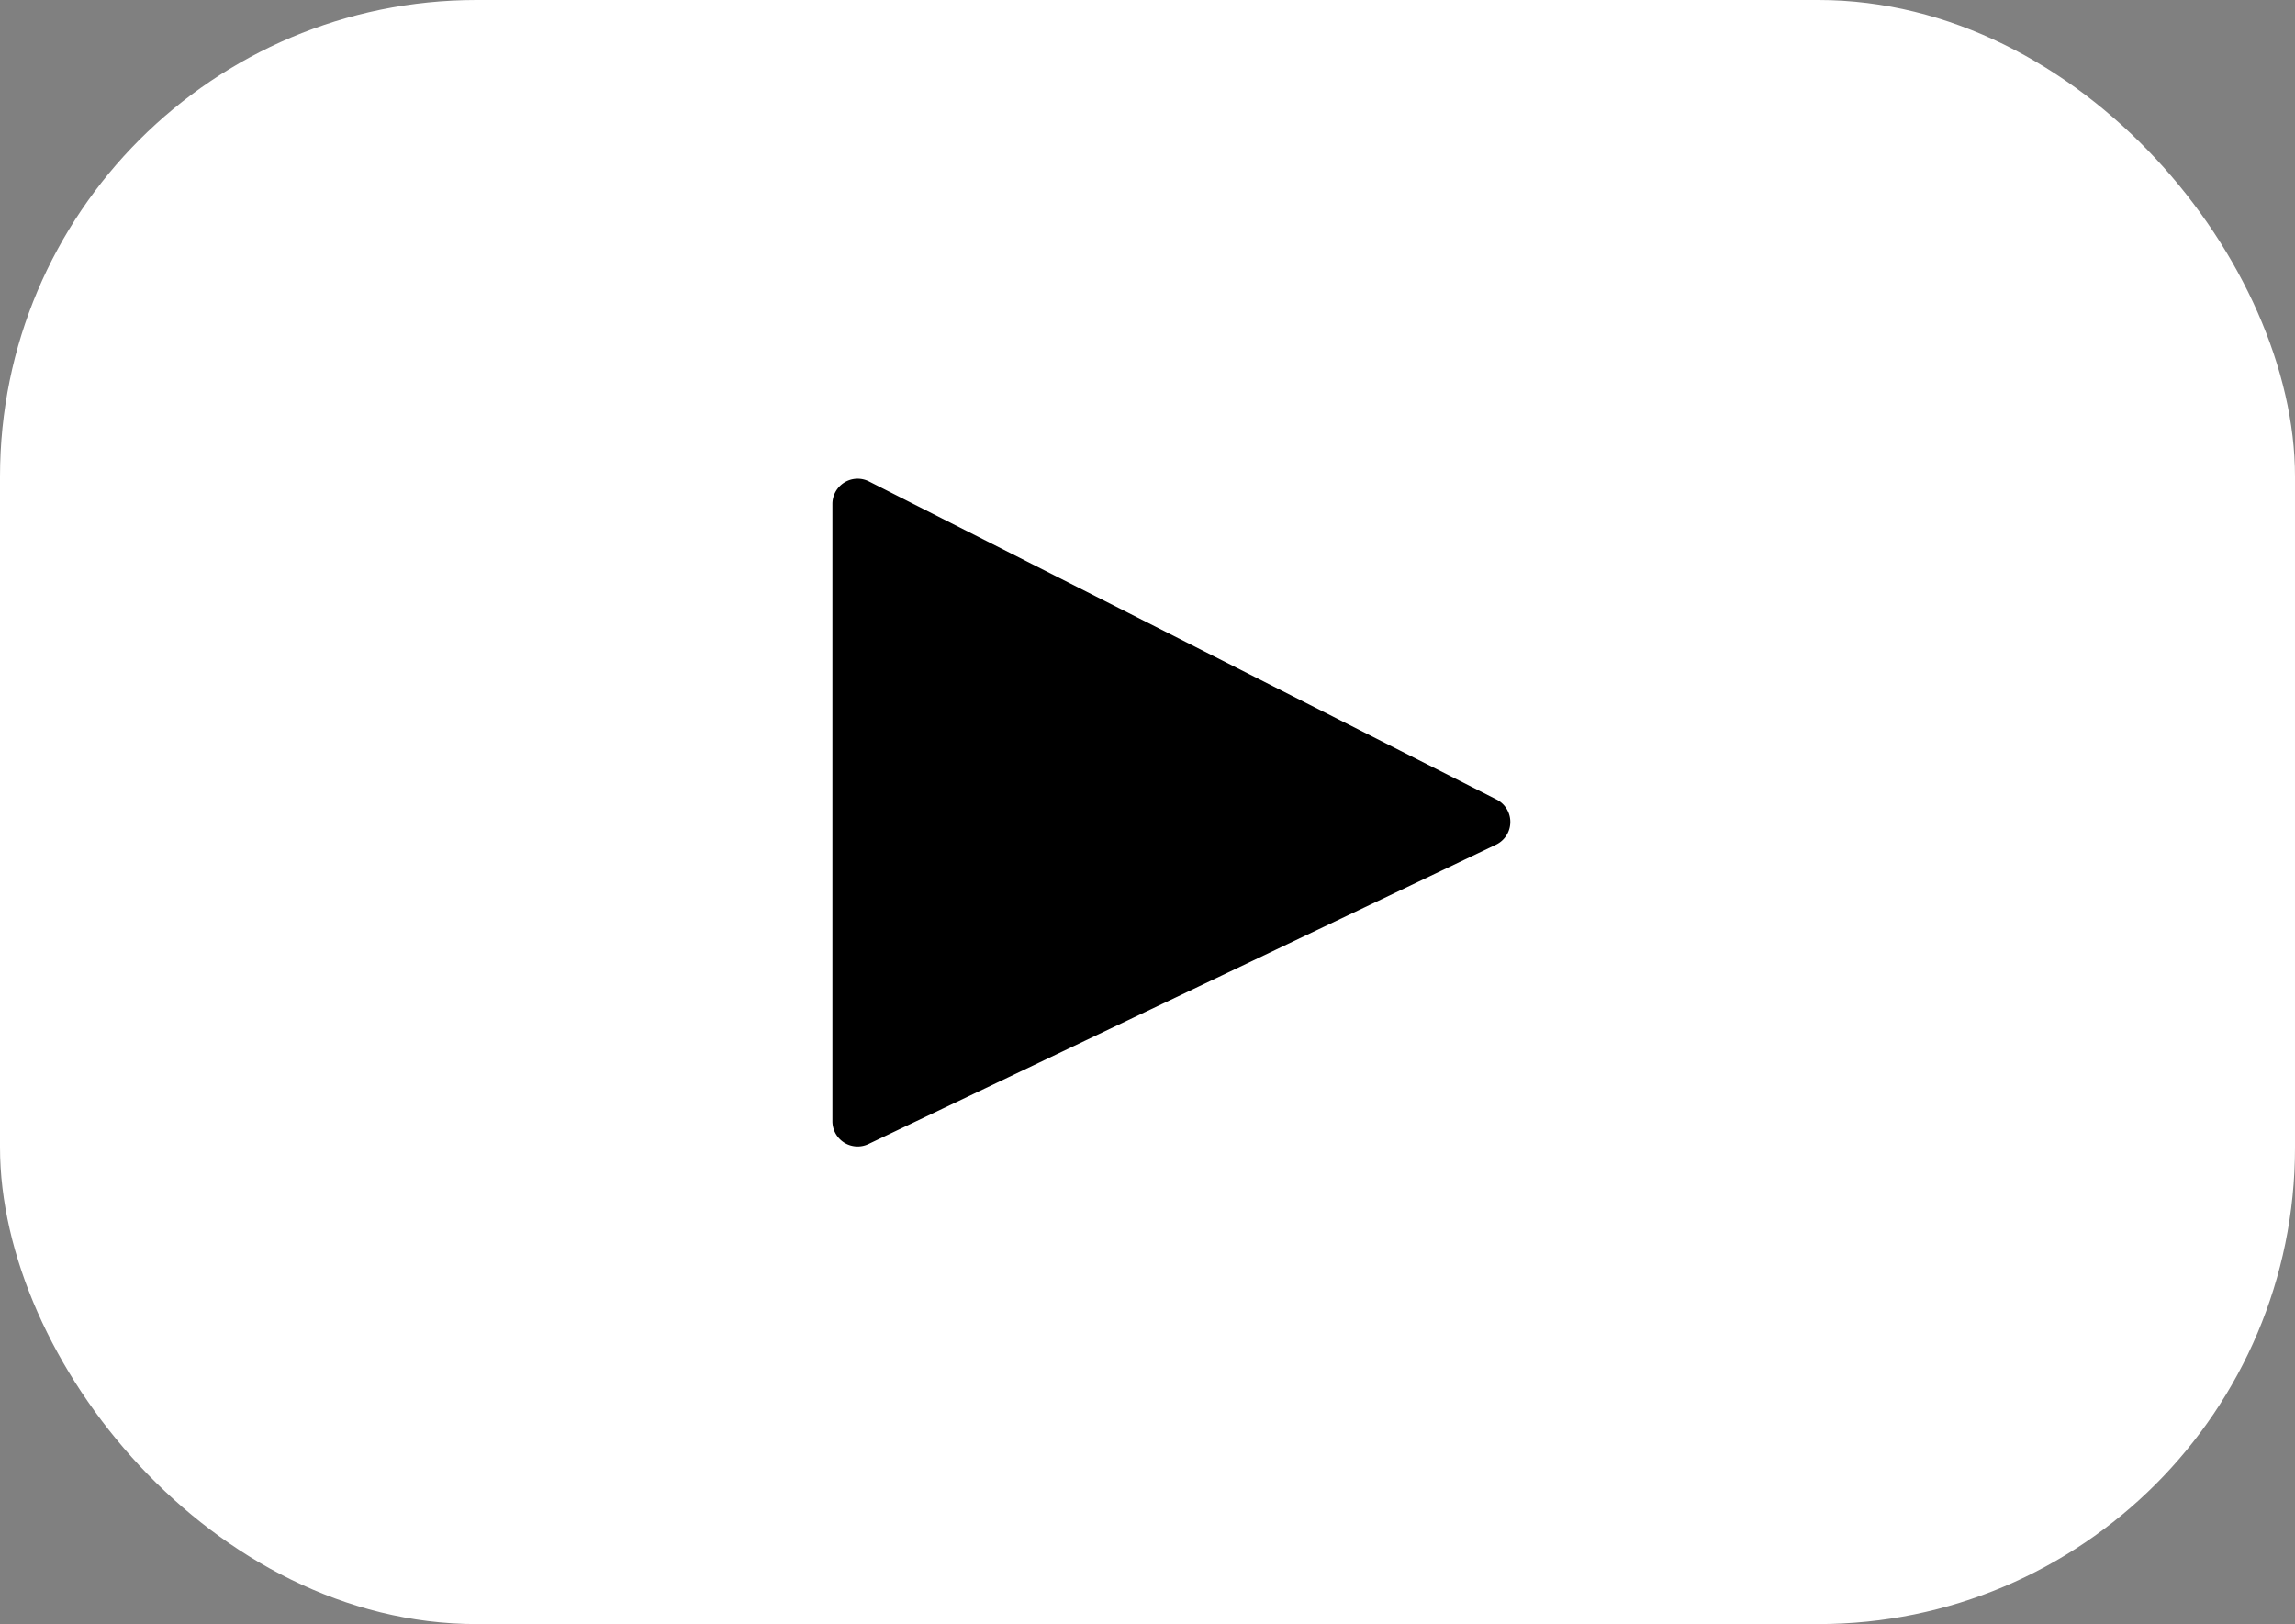
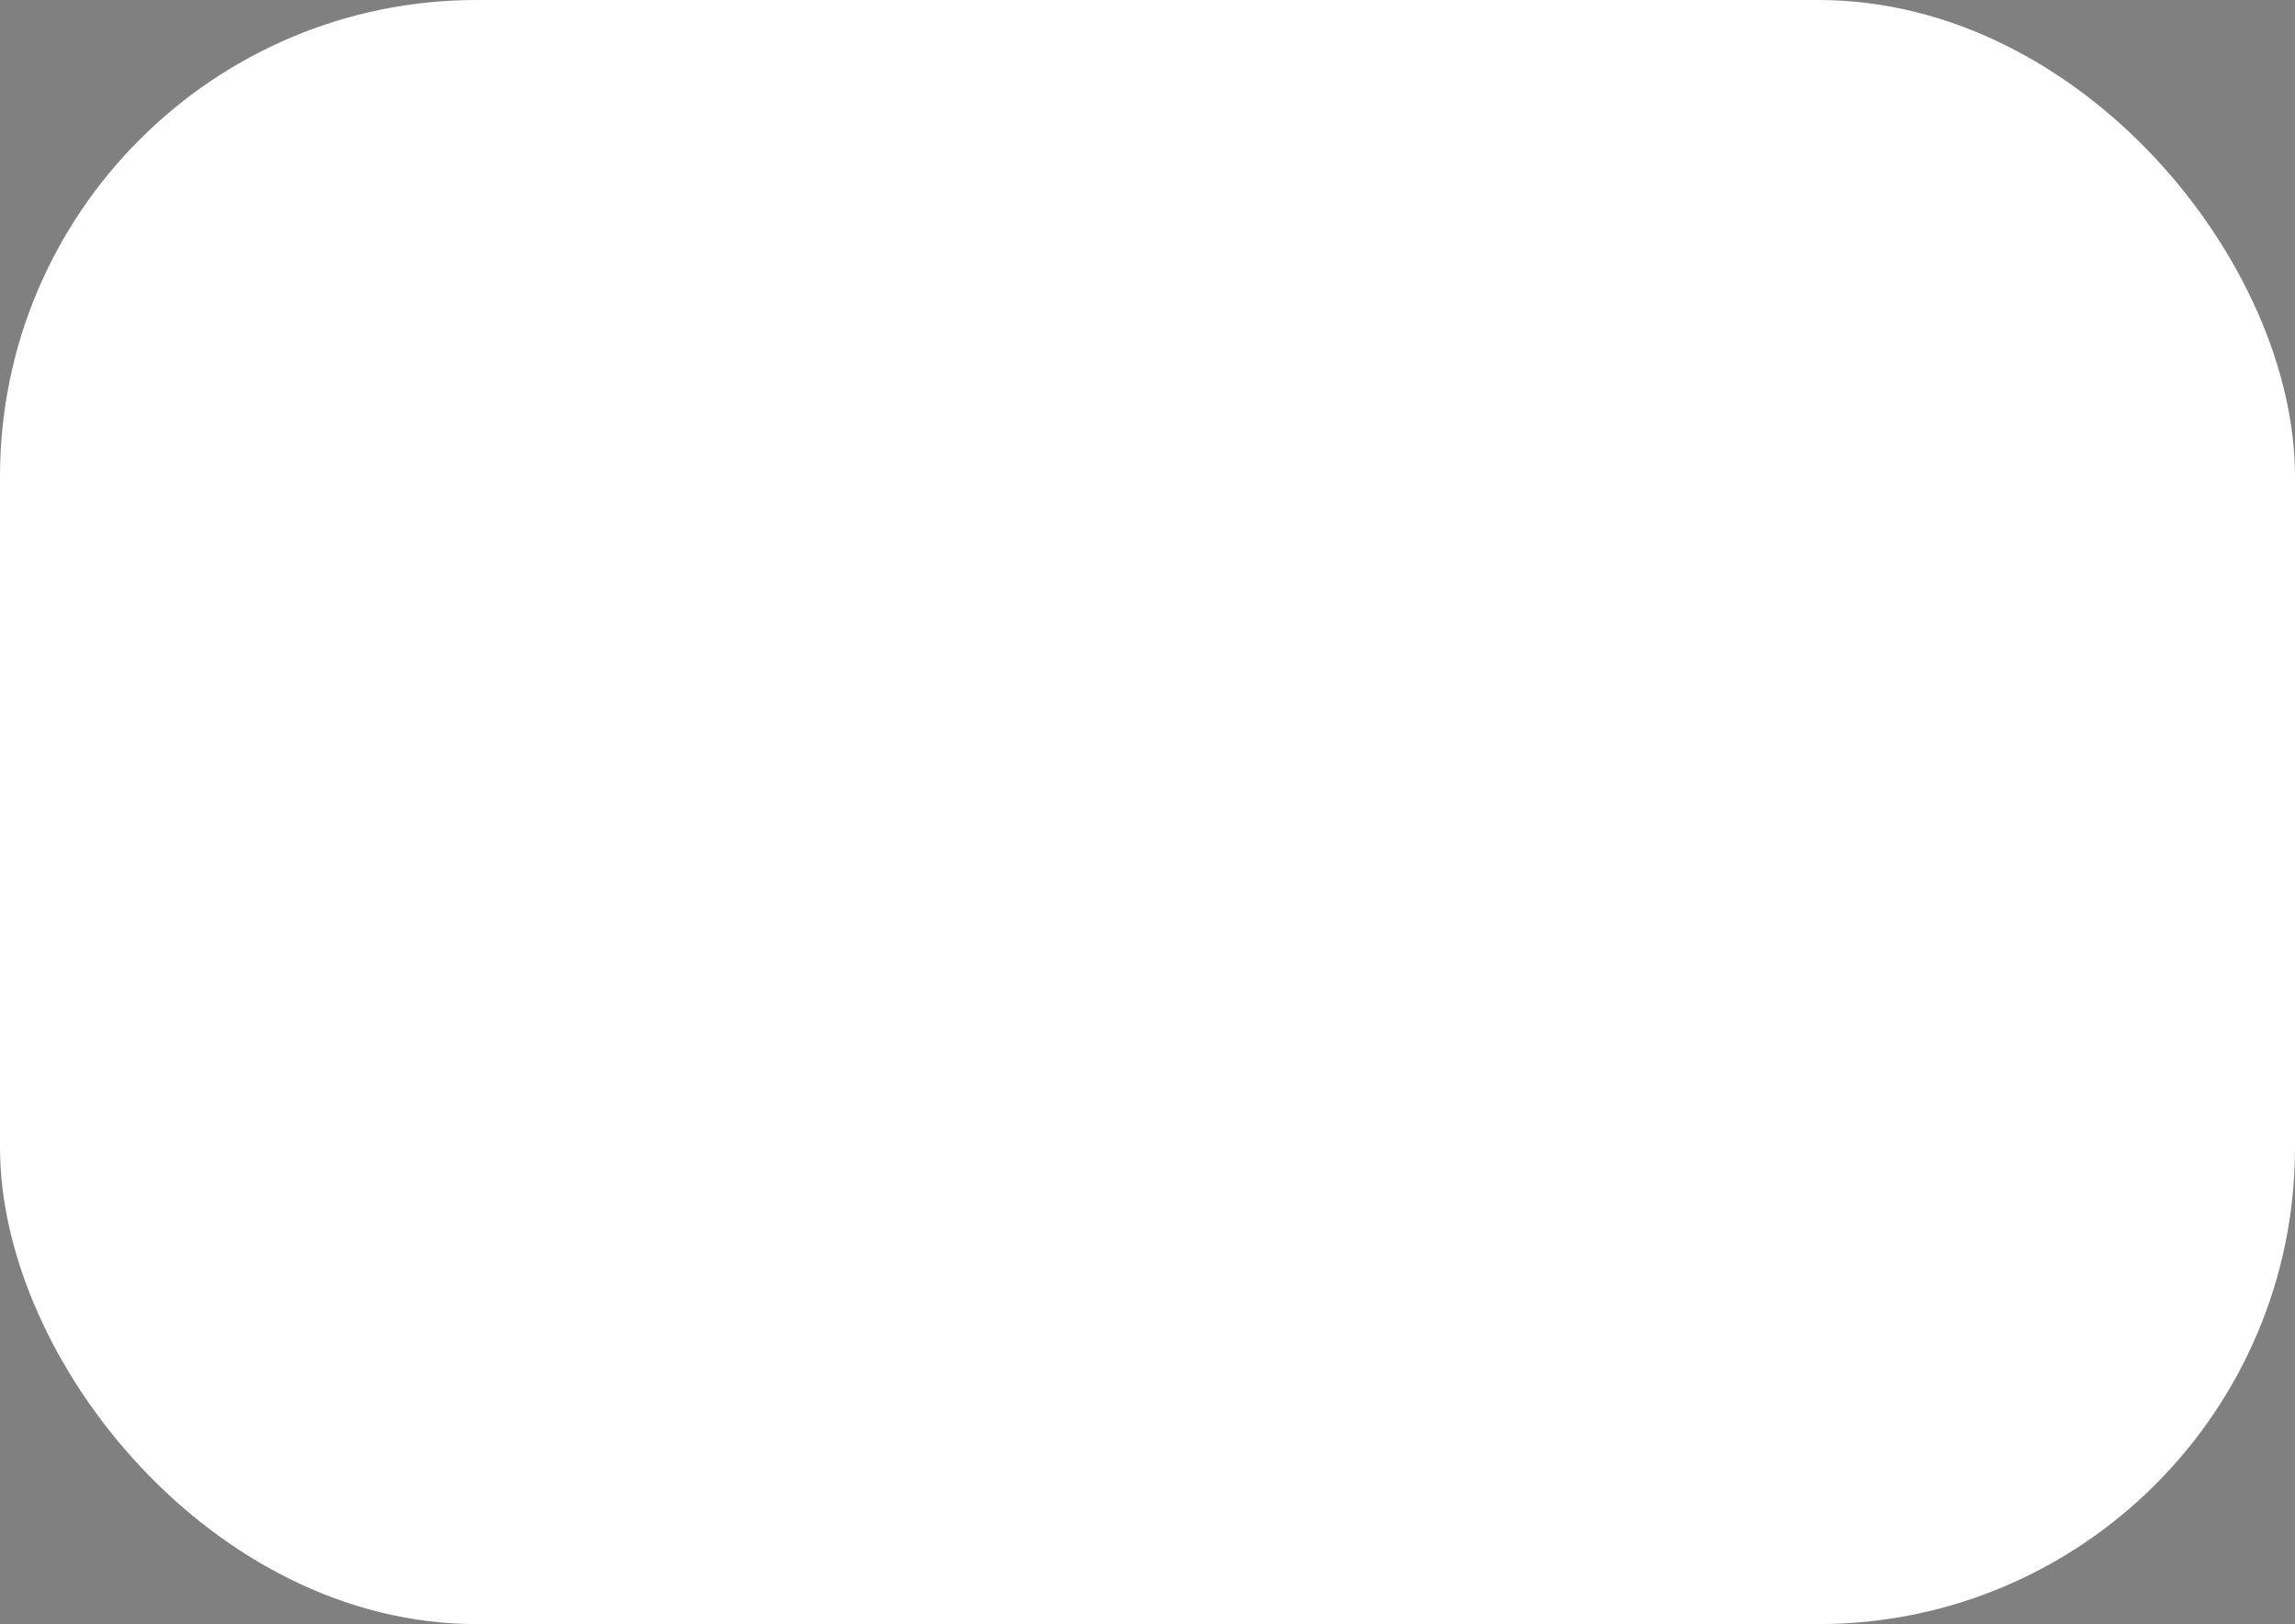
<svg xmlns="http://www.w3.org/2000/svg" viewBox="0 0 461 326.22">
  <rect x="0" y="0" width="461" height="326.22" fill="#808080" stroke="none" />
  <defs>
    <style>.cls-1{fill:#fff;}.cls-2{fill:#000;}</style>
  </defs>
  <g id="Layer_2" data-name="Layer 2">
    <g id="Layer_1-2" data-name="Layer 1">
      <rect class="cls-1" width="461" height="326.22" rx="95.74" />
-       <path class="cls-2" d="M300.51,169.66,174.45,229.79a5.06,5.06,0,0,1-7.24-4.57v-124a5.06,5.06,0,0,1,7.35-4.51l126.06,63.88A5.06,5.06,0,0,1,300.51,169.66Z" />
    </g>
  </g>
</svg>